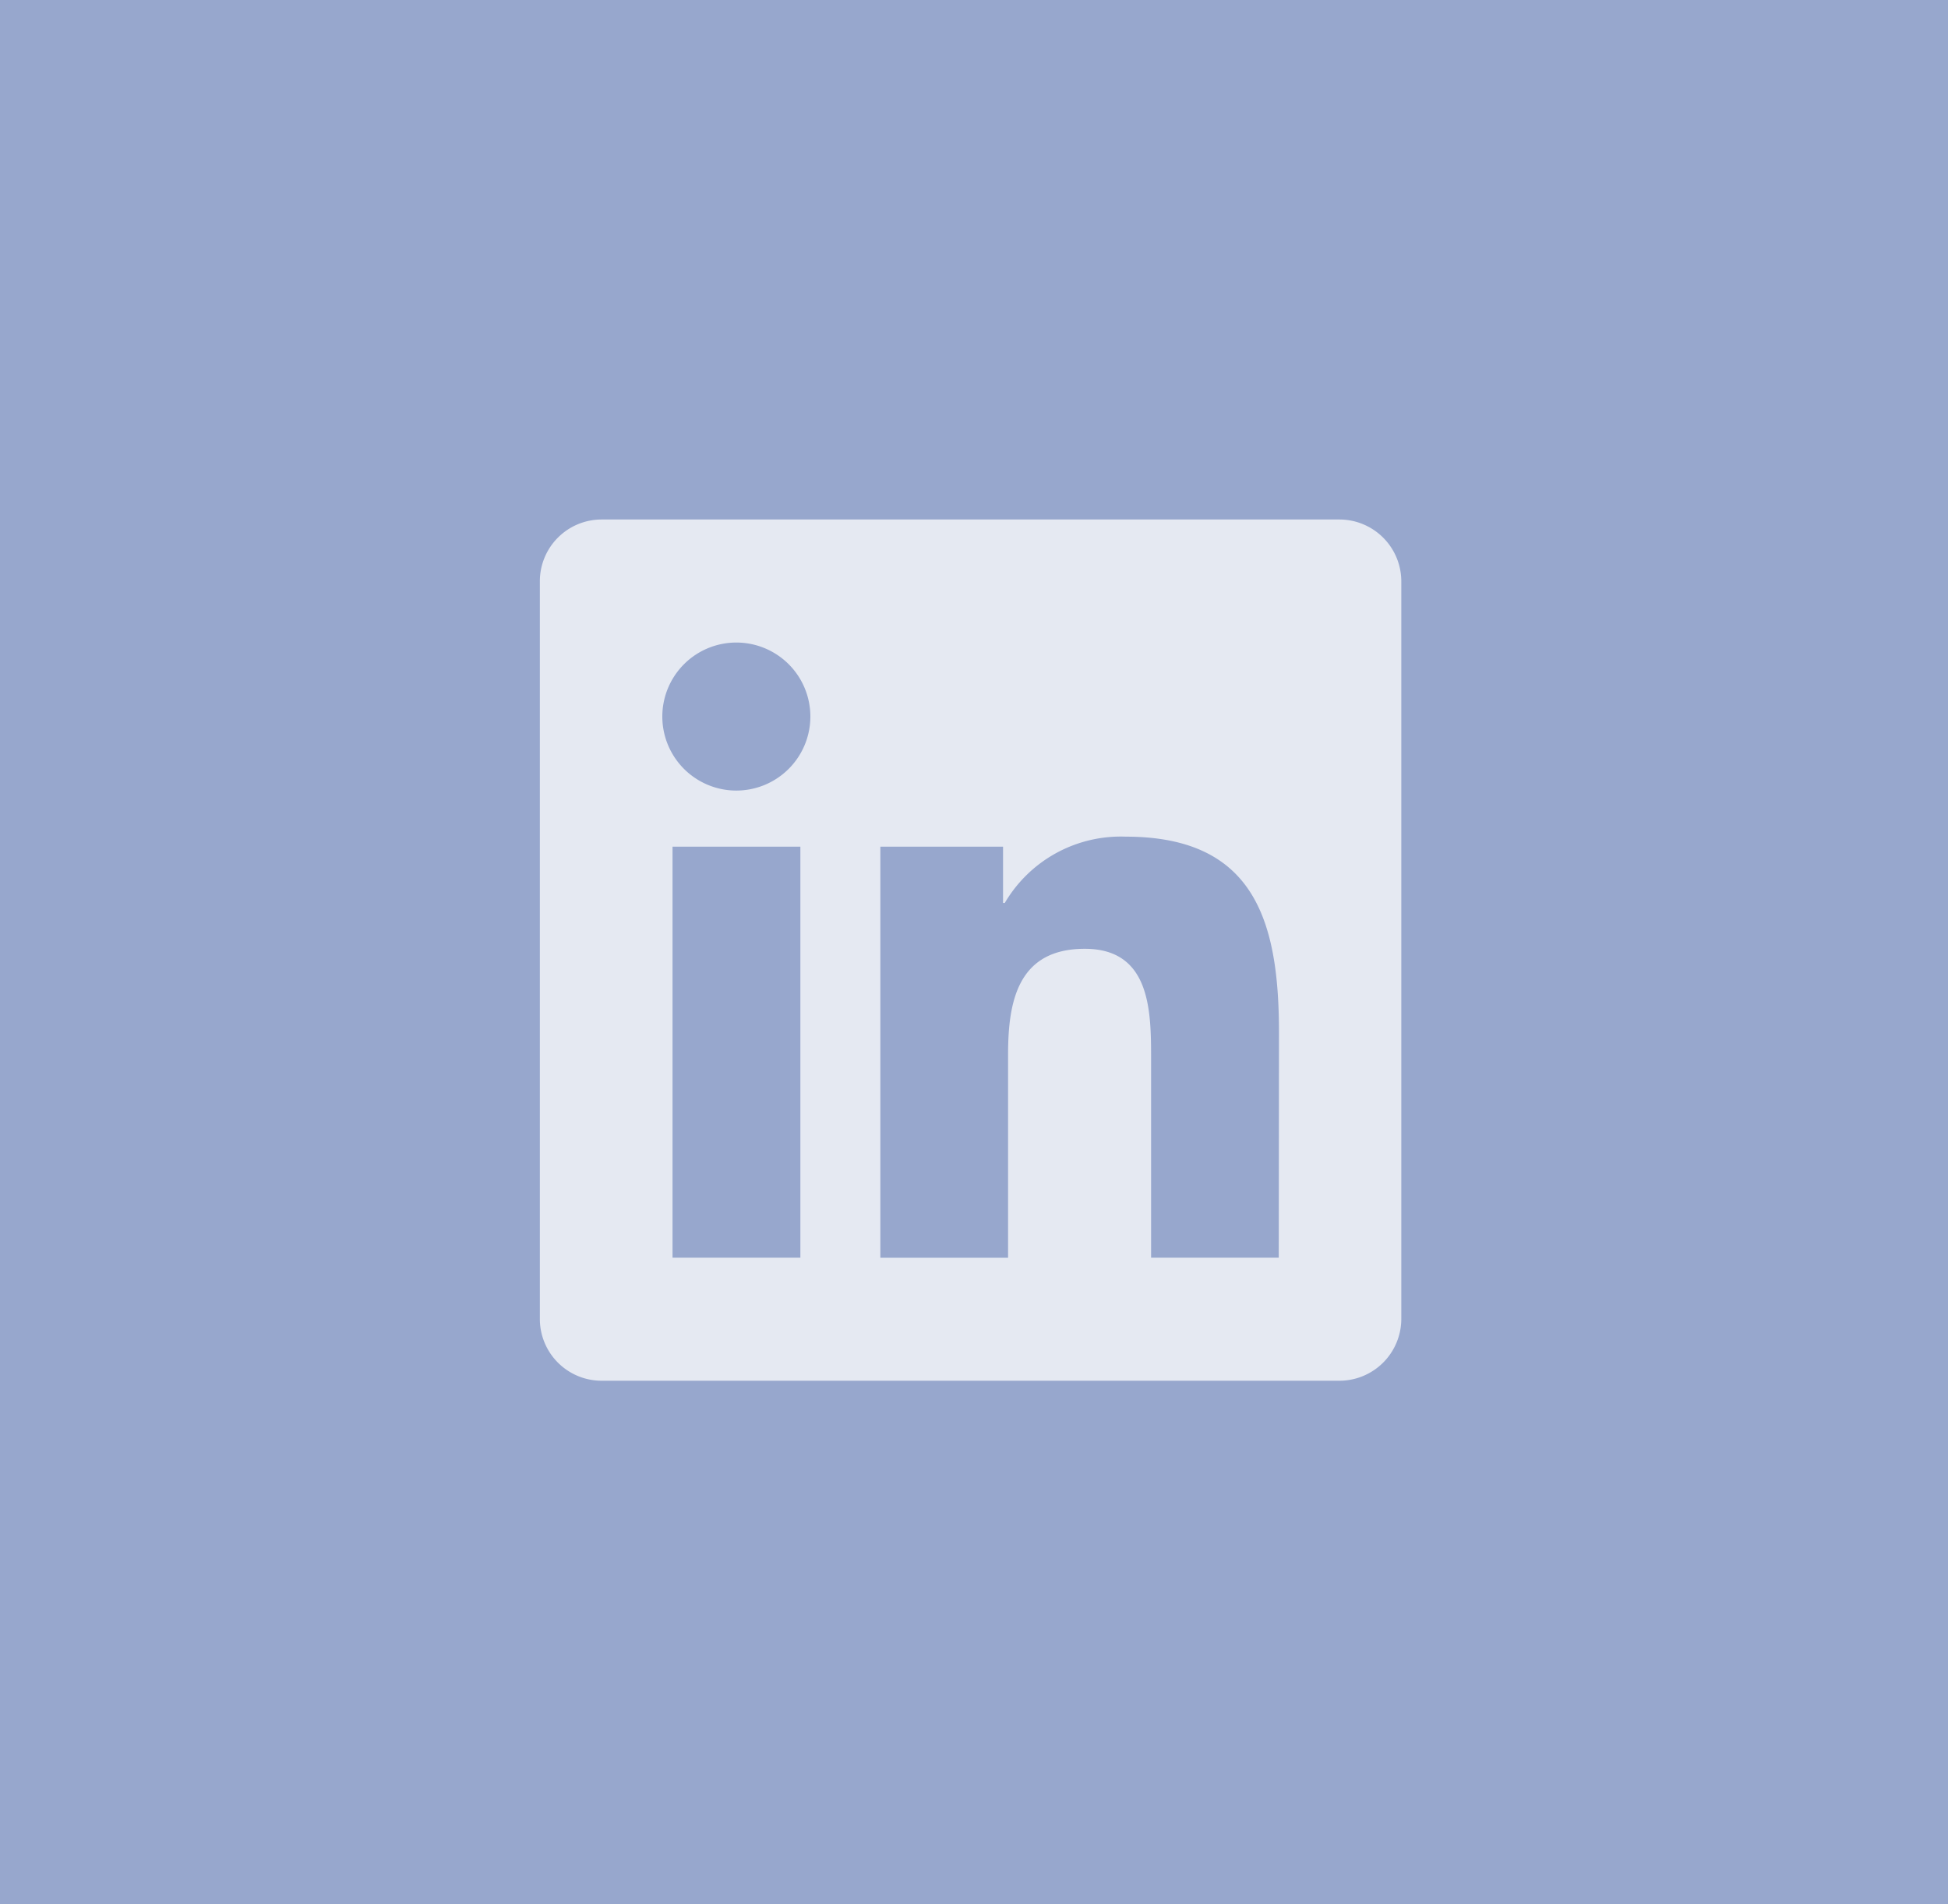
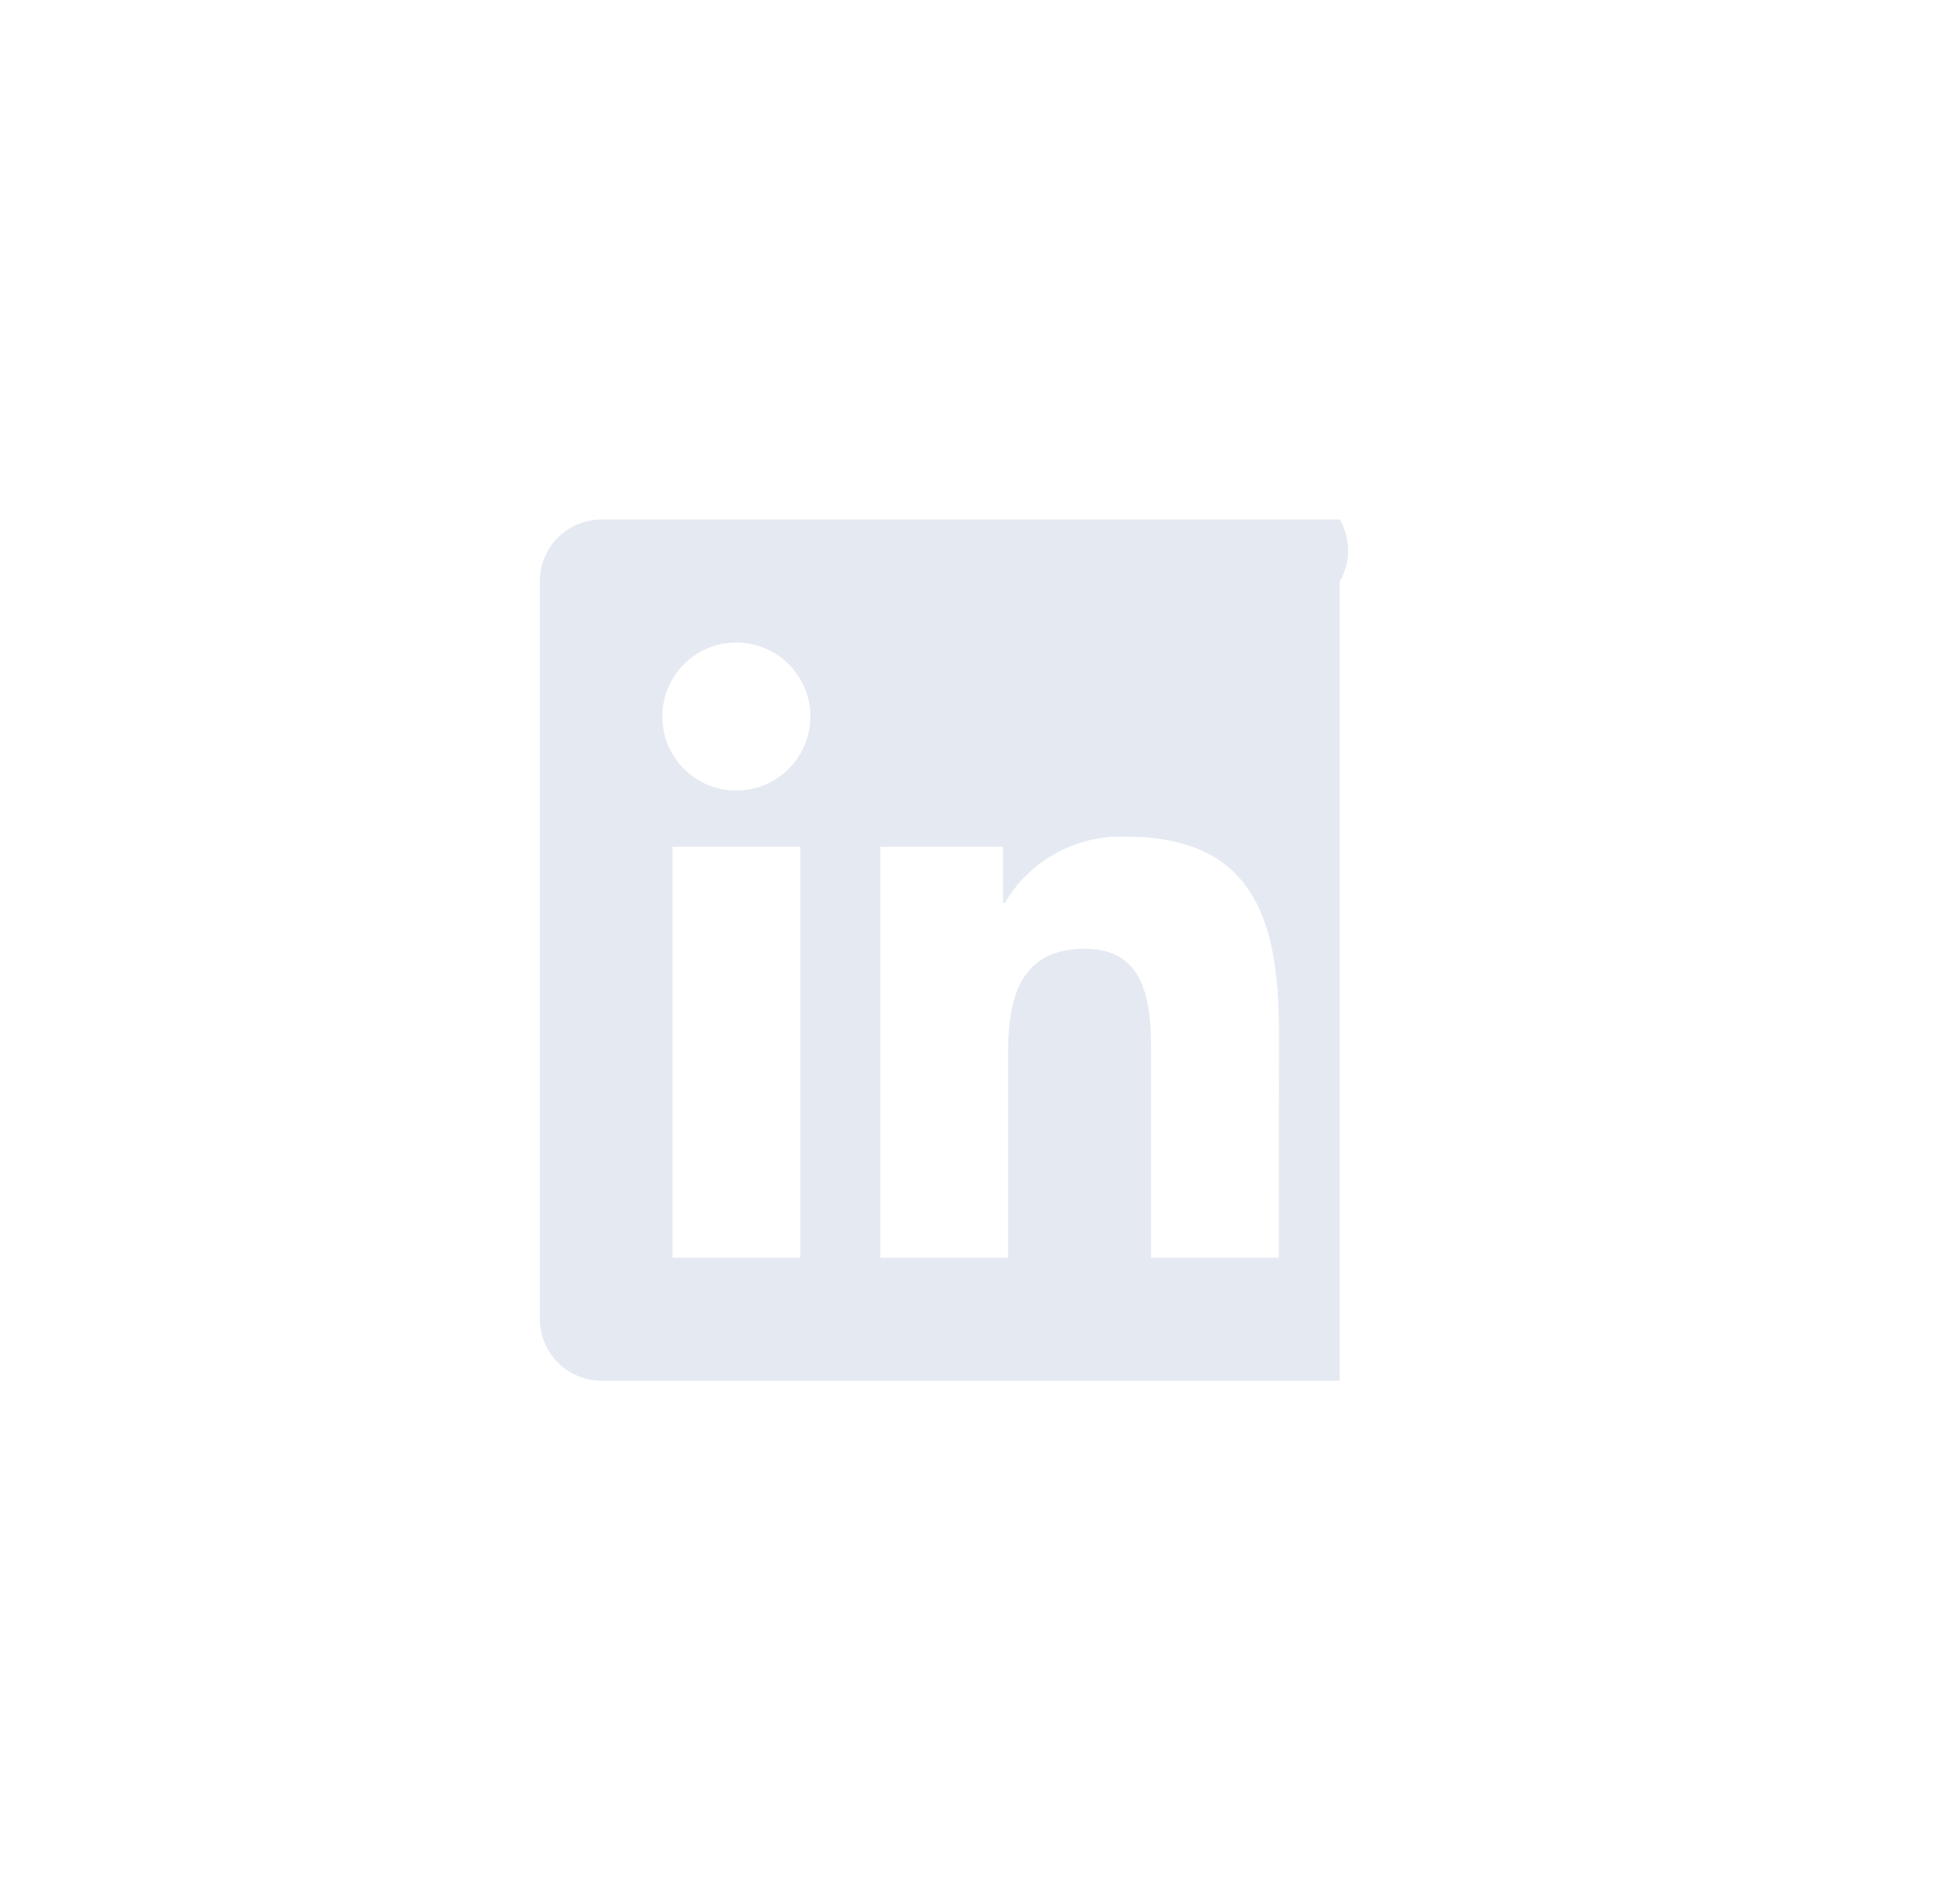
<svg xmlns="http://www.w3.org/2000/svg" width="45" height="44" viewBox="0 0 45 44">
  <defs>
    <style>.a{opacity:0.5;}.b{fill:#2f4f9c;}.c{fill:#cbd3e6;}</style>
  </defs>
  <g class="a" transform="translate(-0.341 0)">
-     <rect class="b" width="45" height="44" transform="translate(0.341 0)" />
-     <path class="c" d="M18.477,1.25H1.417A1.427,1.427,0,0,0,0,2.685V19.714a1.427,1.427,0,0,0,1.417,1.435h17.06A1.431,1.431,0,0,0,19.9,19.714V2.685A1.431,1.431,0,0,0,18.477,1.25ZM6.014,18.306H3.065V8.81H6.018v9.5ZM4.539,7.513A1.71,1.71,0,1,1,6.249,5.8,1.711,1.711,0,0,1,4.539,7.513Zm12.53,10.793H14.12V13.687c0-1.1-.022-2.518-1.532-2.518-1.537,0-1.772,1.2-1.772,2.438v4.7H7.866V8.81H10.7v1.3h.04a3.106,3.106,0,0,1,2.794-1.532c2.985,0,3.54,1.968,3.54,4.526Z" transform="translate(12.812 10.753)" />
+     <path class="c" d="M18.477,1.25H1.417A1.427,1.427,0,0,0,0,2.685V19.714a1.427,1.427,0,0,0,1.417,1.435h17.06V2.685A1.431,1.431,0,0,0,18.477,1.25ZM6.014,18.306H3.065V8.81H6.018v9.5ZM4.539,7.513A1.71,1.71,0,1,1,6.249,5.8,1.711,1.711,0,0,1,4.539,7.513Zm12.53,10.793H14.12V13.687c0-1.1-.022-2.518-1.532-2.518-1.537,0-1.772,1.2-1.772,2.438v4.7H7.866V8.81H10.7v1.3h.04a3.106,3.106,0,0,1,2.794-1.532c2.985,0,3.54,1.968,3.54,4.526Z" transform="translate(12.812 10.753)" />
  </g>
</svg>